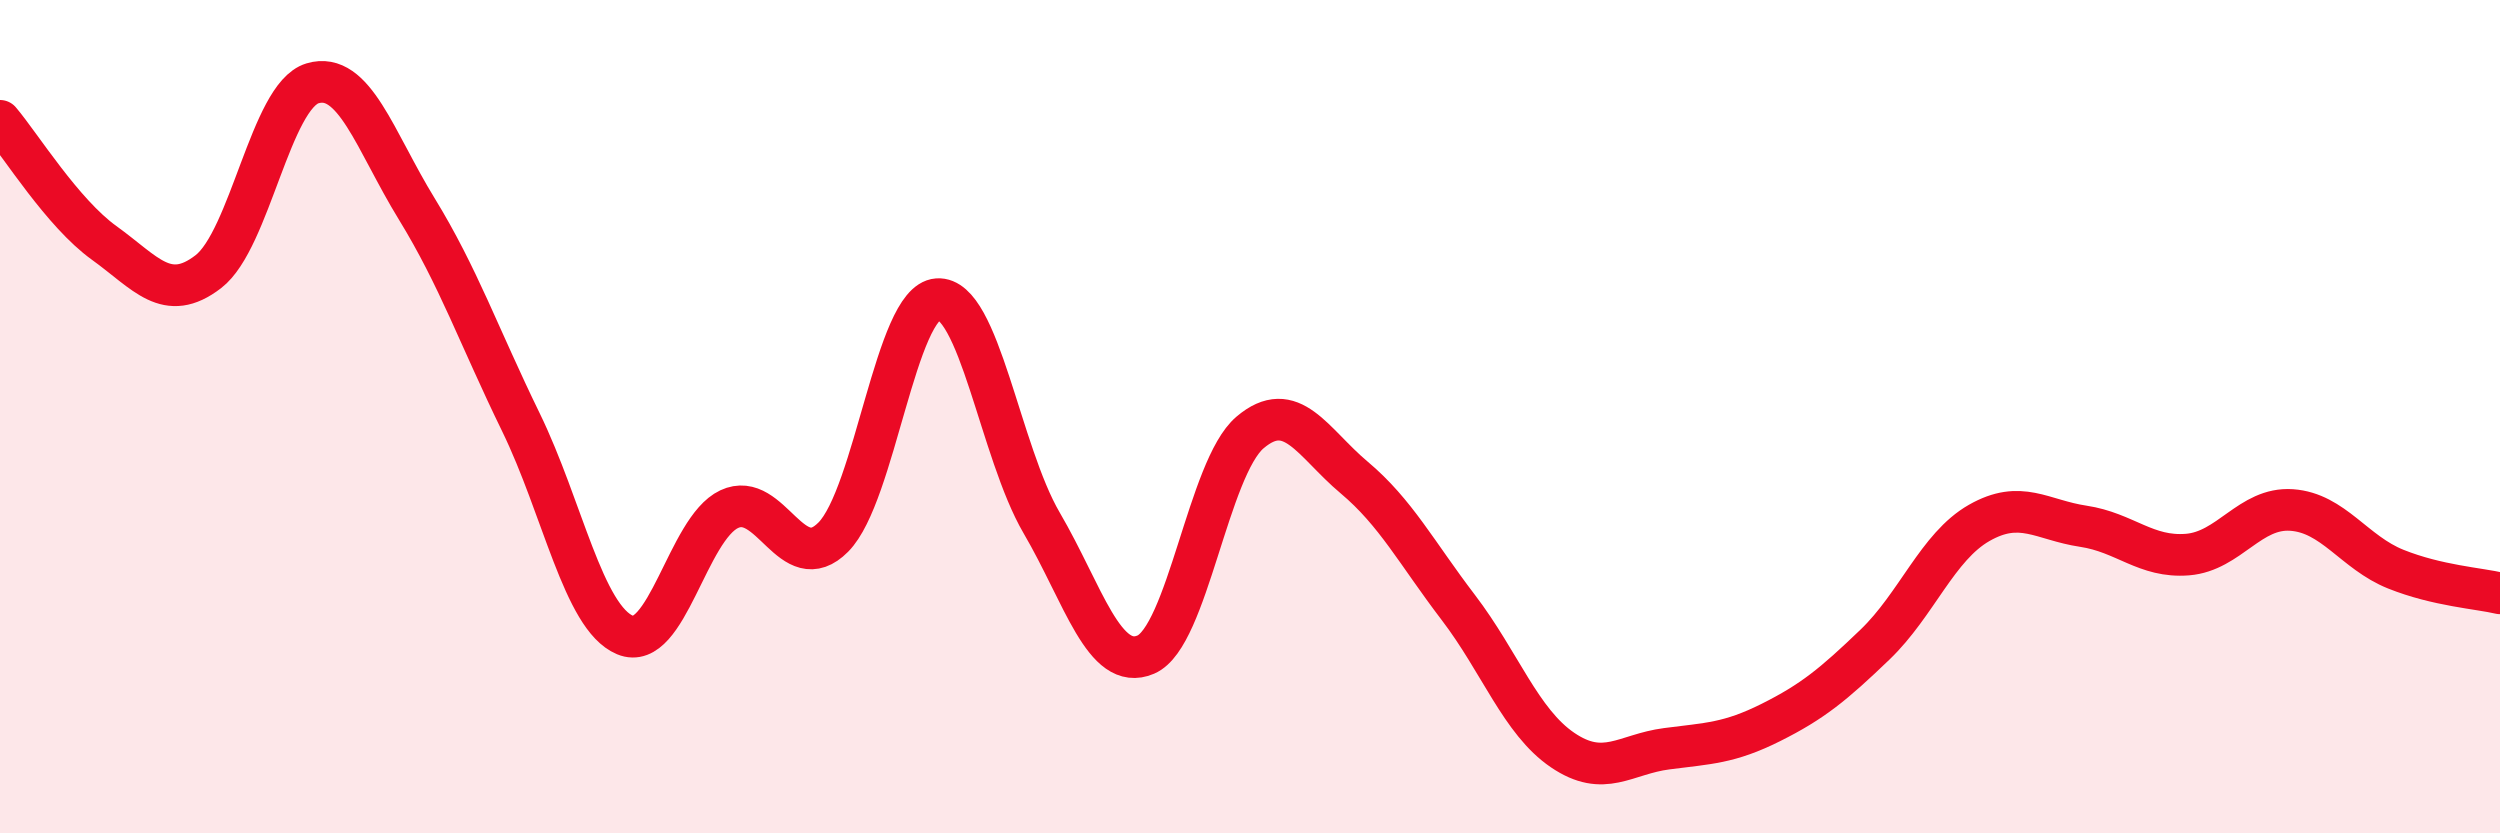
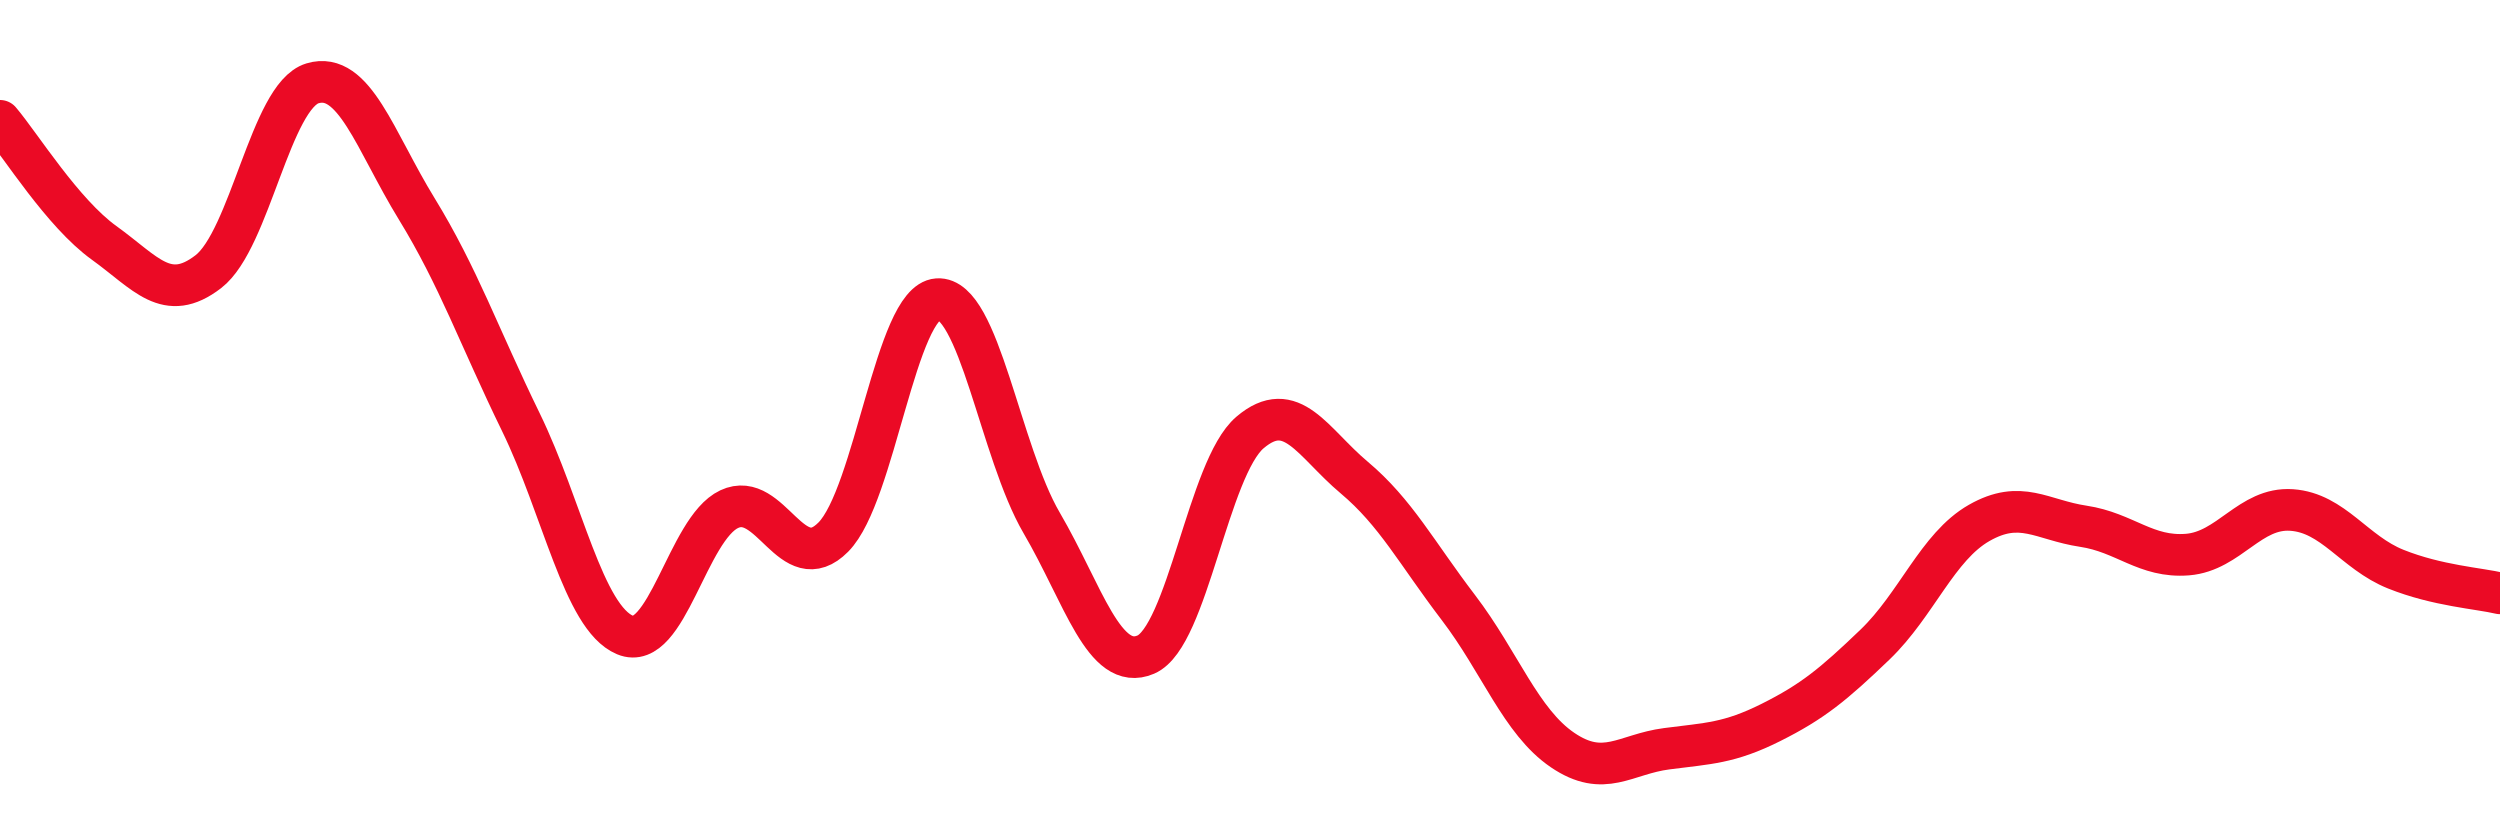
<svg xmlns="http://www.w3.org/2000/svg" width="60" height="20" viewBox="0 0 60 20">
-   <path d="M 0,2.9 C 0.5,3.49 1.5,5.11 2.5,5.83 C 3.5,6.55 4,7.29 5,6.52 C 6,5.75 6.5,2.3 7.5,2 C 8.5,1.7 9,3.38 10,5.01 C 11,6.64 11.5,8.08 12.5,10.13 C 13.5,12.18 14,14.82 15,15.24 C 16,15.66 16.5,12.69 17.5,12.22 C 18.5,11.75 19,13.9 20,12.89 C 21,11.88 21.5,7.25 22.5,7.18 C 23.5,7.11 24,10.84 25,12.55 C 26,14.26 26.5,16.14 27.5,15.71 C 28.5,15.28 29,11.23 30,10.38 C 31,9.53 31.5,10.62 32.5,11.46 C 33.5,12.3 34,13.27 35,14.58 C 36,15.89 36.5,17.32 37.5,18 C 38.5,18.68 39,18.1 40,17.97 C 41,17.84 41.5,17.84 42.5,17.34 C 43.5,16.84 44,16.43 45,15.47 C 46,14.51 46.5,13.12 47.5,12.55 C 48.5,11.98 49,12.48 50,12.63 C 51,12.78 51.5,13.39 52.5,13.31 C 53.5,13.23 54,12.17 55,12.24 C 56,12.31 56.5,13.26 57.5,13.66 C 58.5,14.06 59.5,14.12 60,14.24L60 20L0 20Z" fill="#EB0A25" opacity="0.1" stroke-linecap="round" stroke-linejoin="round" />
  <path d="M 0,2.9 C 0.5,3.49 1.5,5.11 2.5,5.83 C 3.5,6.55 4,7.29 5,6.52 C 6,5.75 6.5,2.3 7.5,2 C 8.5,1.7 9,3.38 10,5.01 C 11,6.64 11.5,8.08 12.5,10.13 C 13.5,12.18 14,14.82 15,15.24 C 16,15.66 16.5,12.69 17.5,12.22 C 18.5,11.75 19,13.9 20,12.89 C 21,11.88 21.5,7.25 22.5,7.18 C 23.5,7.11 24,10.84 25,12.55 C 26,14.26 26.5,16.14 27.5,15.71 C 28.5,15.28 29,11.23 30,10.38 C 31,9.53 31.5,10.62 32.5,11.46 C 33.5,12.3 34,13.27 35,14.58 C 36,15.89 36.5,17.32 37.5,18 C 38.5,18.68 39,18.1 40,17.97 C 41,17.84 41.5,17.84 42.5,17.34 C 43.5,16.84 44,16.43 45,15.47 C 46,14.51 46.5,13.12 47.5,12.55 C 48.5,11.98 49,12.48 50,12.63 C 51,12.78 51.5,13.39 52.5,13.31 C 53.5,13.23 54,12.17 55,12.24 C 56,12.31 56.5,13.26 57.5,13.66 C 58.5,14.06 59.5,14.12 60,14.24" stroke="#EB0A25" stroke-width="1" fill="none" stroke-linecap="round" stroke-linejoin="round" />
</svg>